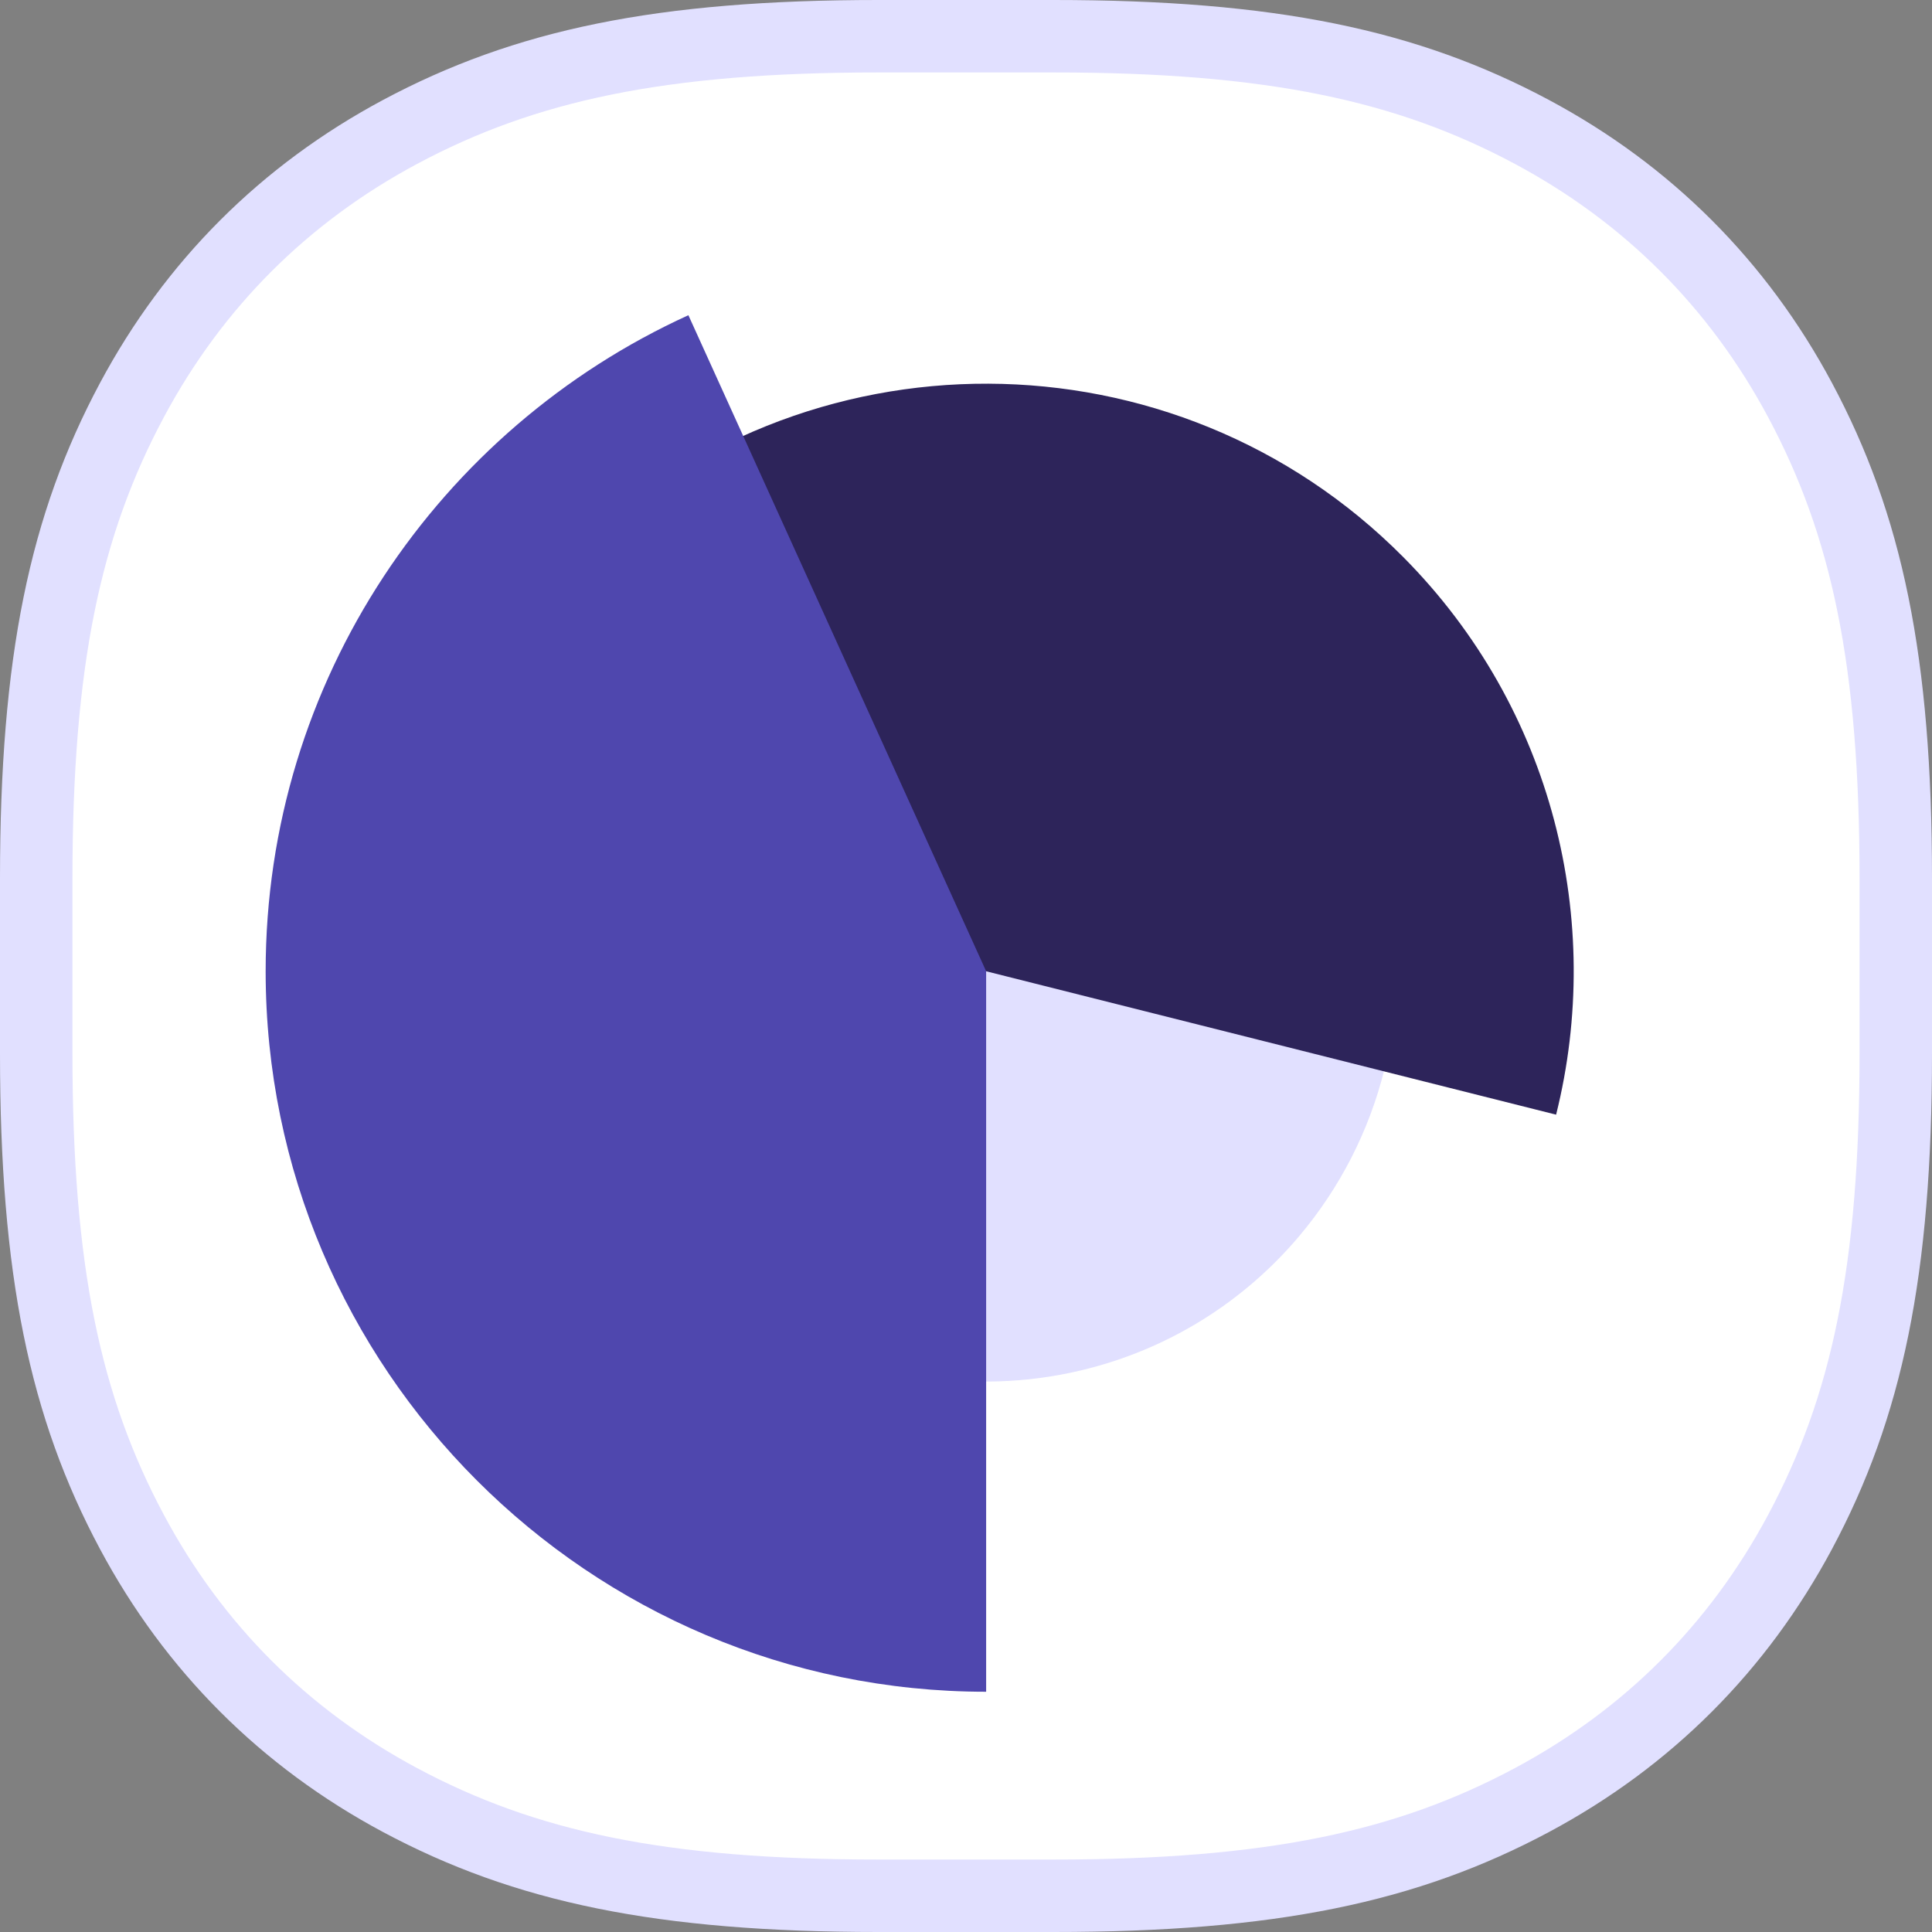
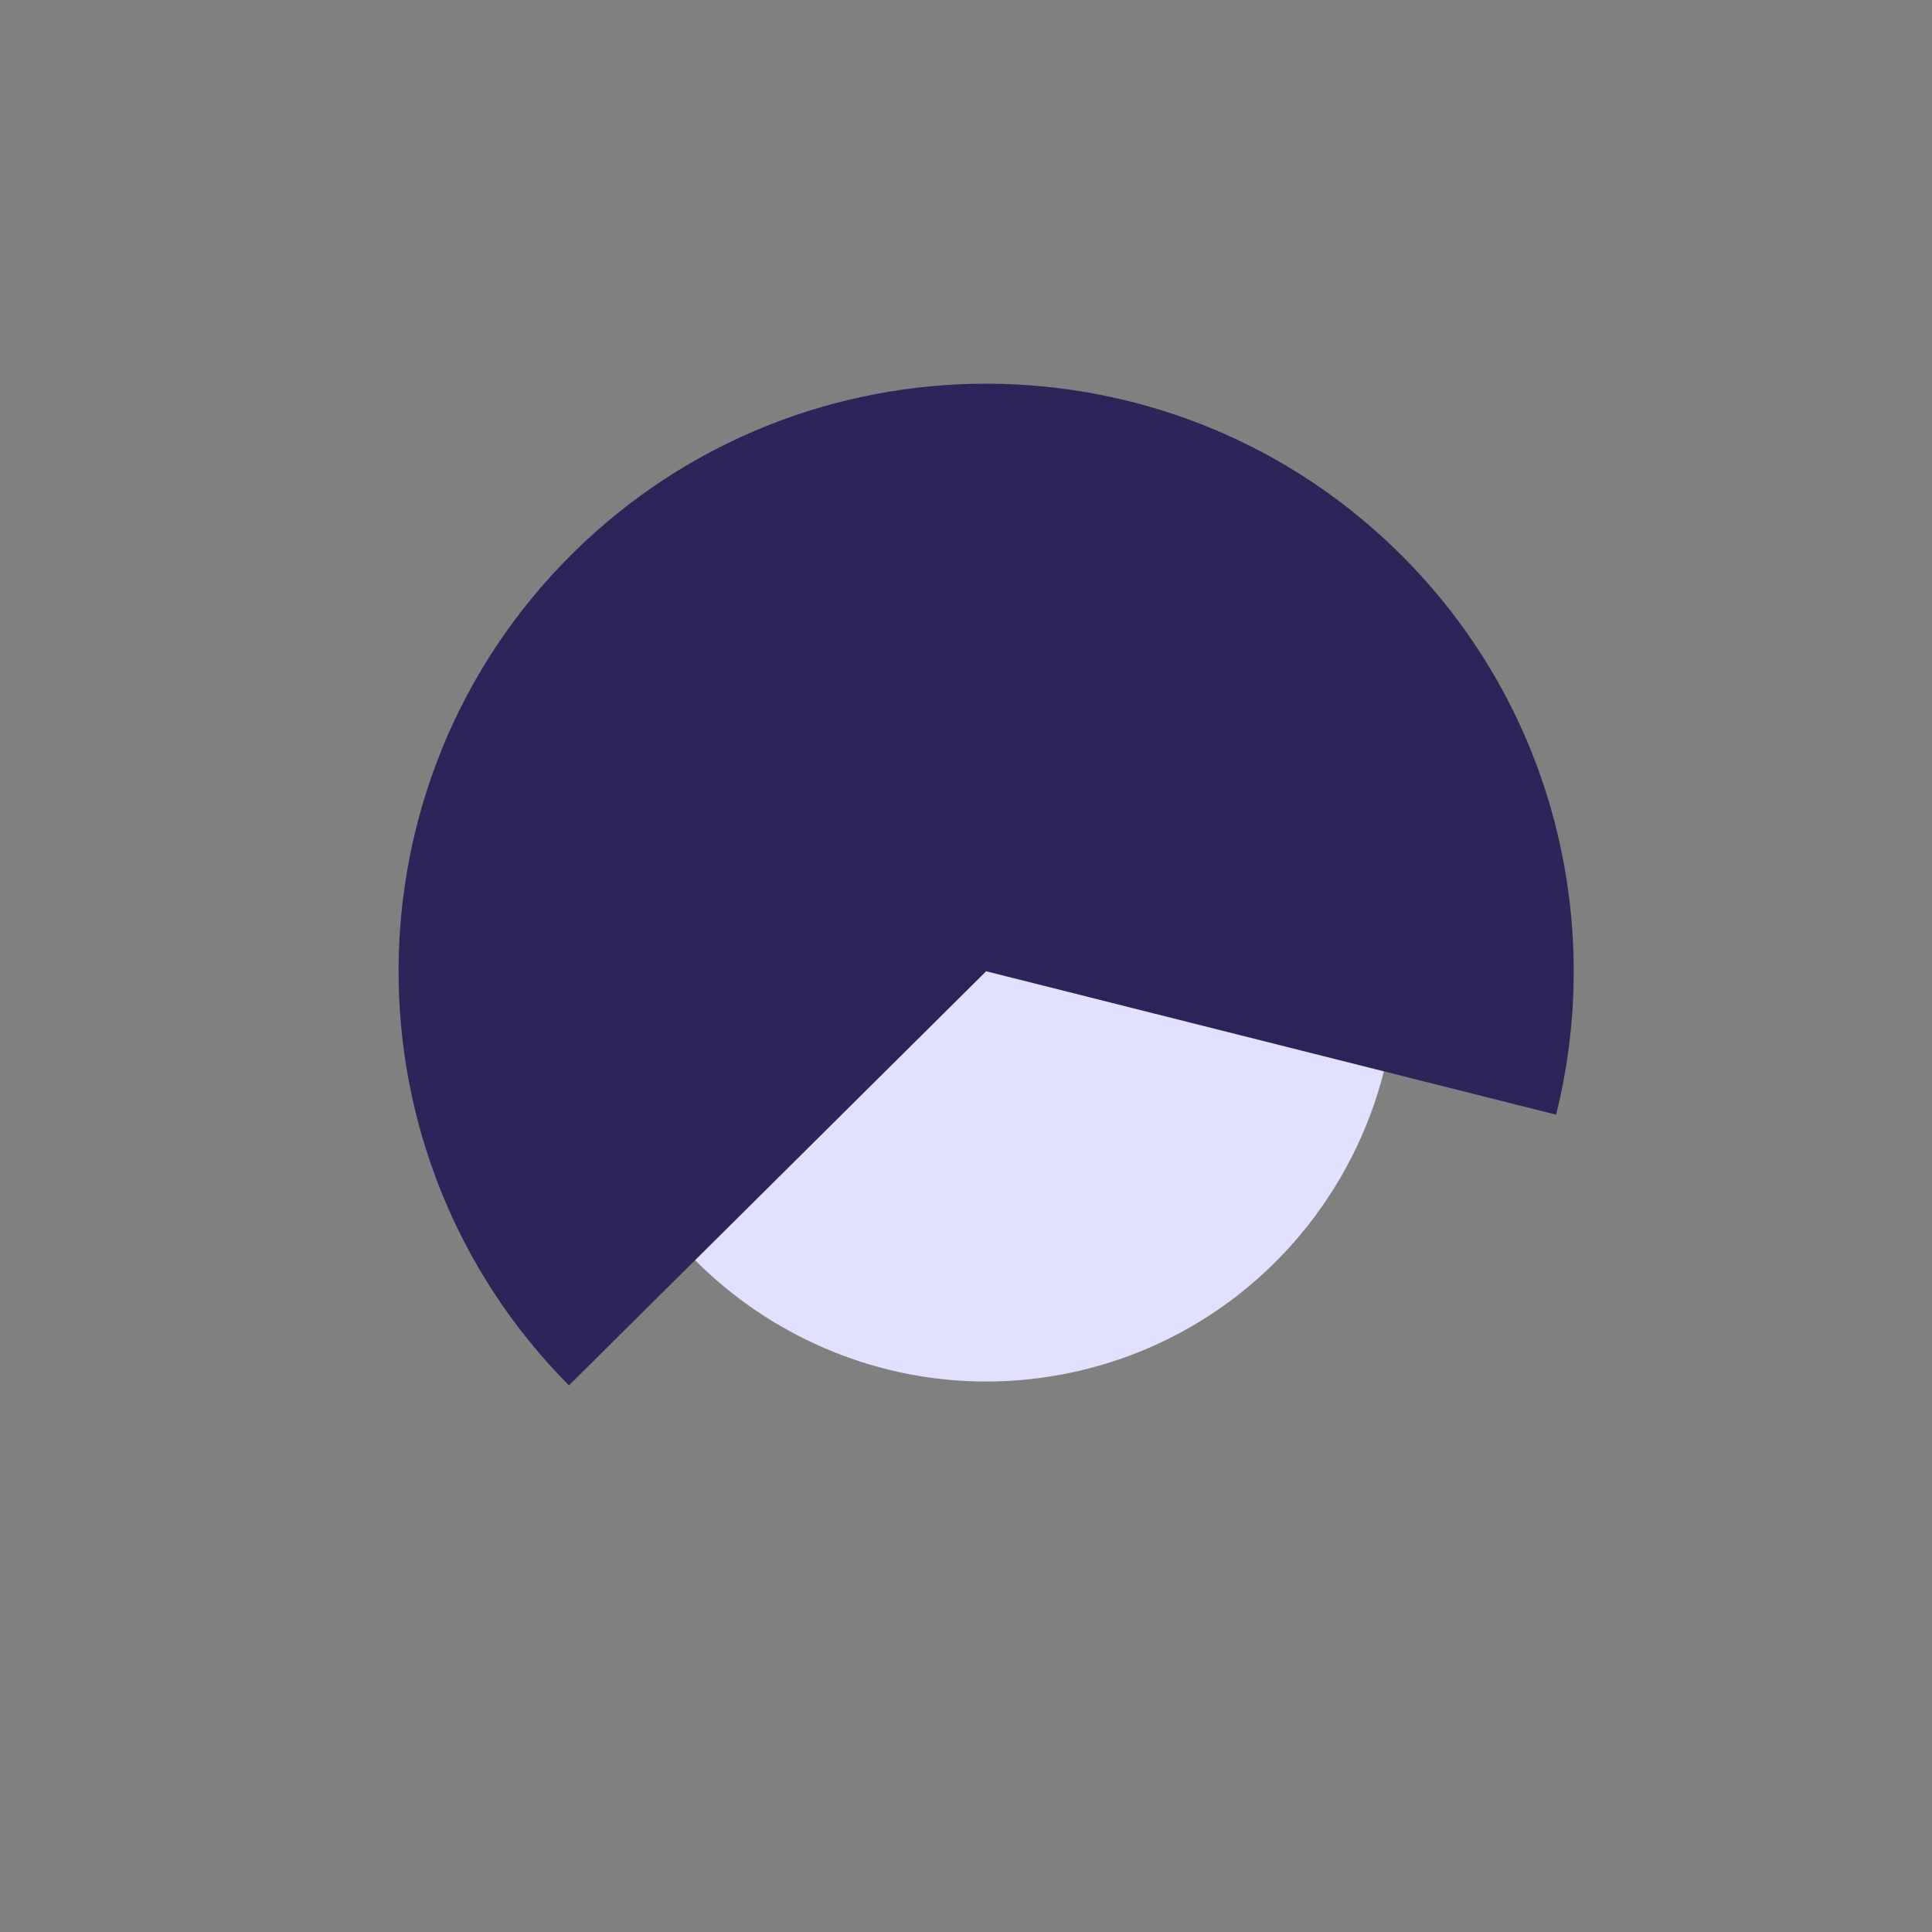
<svg xmlns="http://www.w3.org/2000/svg" xmlns:xlink="http://www.w3.org/1999/xlink" width="80px" height="80px" viewBox="0 0 80 80" version="1.1">
  <rect x="0" y="0" width="80" height="80" fill="#808080" stroke="none" />
  <title>icon/graph</title>
  <desc>Created with Sketch.</desc>
  <defs>
-     <polygon id="path-1" points="0 0 80 0 80 80 0 80" />
-   </defs>
+     </defs>
  <g id="icon/graph" stroke="none" stroke-width="1" fill="none" fill-rule="evenodd">
    <g id="icon-bg" fill="#FFFFFF" stroke="#E1E0FF">
      <g id="Rectangle">
-         <path d="M36.38,1.5 C27.362,1.5 21.738,2.698 16.566,5.463 C11.776,8.025 8.025,11.776 5.463,16.566 C2.698,21.738 1.5,27.362 1.5,36.38 L1.5,43.62 C1.5,52.638 2.698,58.262 5.463,63.434 C8.025,68.224 11.776,71.975 16.566,74.537 C21.738,77.302 27.362,78.5 36.38,78.5 L43.62,78.5 C52.638,78.5 58.262,77.302 63.434,74.537 C68.224,71.975 71.975,68.224 74.537,63.434 C77.302,58.262 78.5,52.638 78.5,43.62 L78.5,36.38 C78.5,27.362 77.302,21.738 74.537,16.566 C71.975,11.776 68.224,8.025 63.434,5.463 C58.262,2.698 52.638,1.5 43.62,1.5 L36.38,1.5 Z" stroke-width="3" />
-       </g>
+         </g>
    </g>
    <g id="Group-10">
      <g id="Group-3">
        <mask id="mask-2" fill="white">
          <use xlink:href="#path-1" />
        </mask>
        <g id="Clip-2" />
      </g>
      <path d="M24.31,44.153 C22.14,35.041 27.787,25.863 36.899,23.694 C46.01,21.523 55.188,27.171 57.358,36.283 C58.655,41.729 57.16,47.2 53.799,51.183 C51.538,53.863 48.433,55.869 44.77,56.743 C35.658,58.912 26.48,53.265 24.31,44.153" id="Fill-4" fill="#E1E0FF" />
      <path d="M23.559,57.366 C14.103,47.84 14.159,32.397 23.686,22.942 C33.211,13.486 48.654,13.544 58.109,23.07 C64.328,29.334 66.432,38.159 64.435,46.156 L40.834,40.218 L23.559,57.366 Z" id="Fill-6" fill="#2D245A" />
-       <path d="M40.834,70.052 C24.383,70.052 11,56.668 11,40.218 C11,28.161 18.189,17.752 28.505,13.052 L40.834,40.218 L40.834,70.052 Z" id="Fill-8" fill="#4F47AE" />
    </g>
  </g>
</svg>